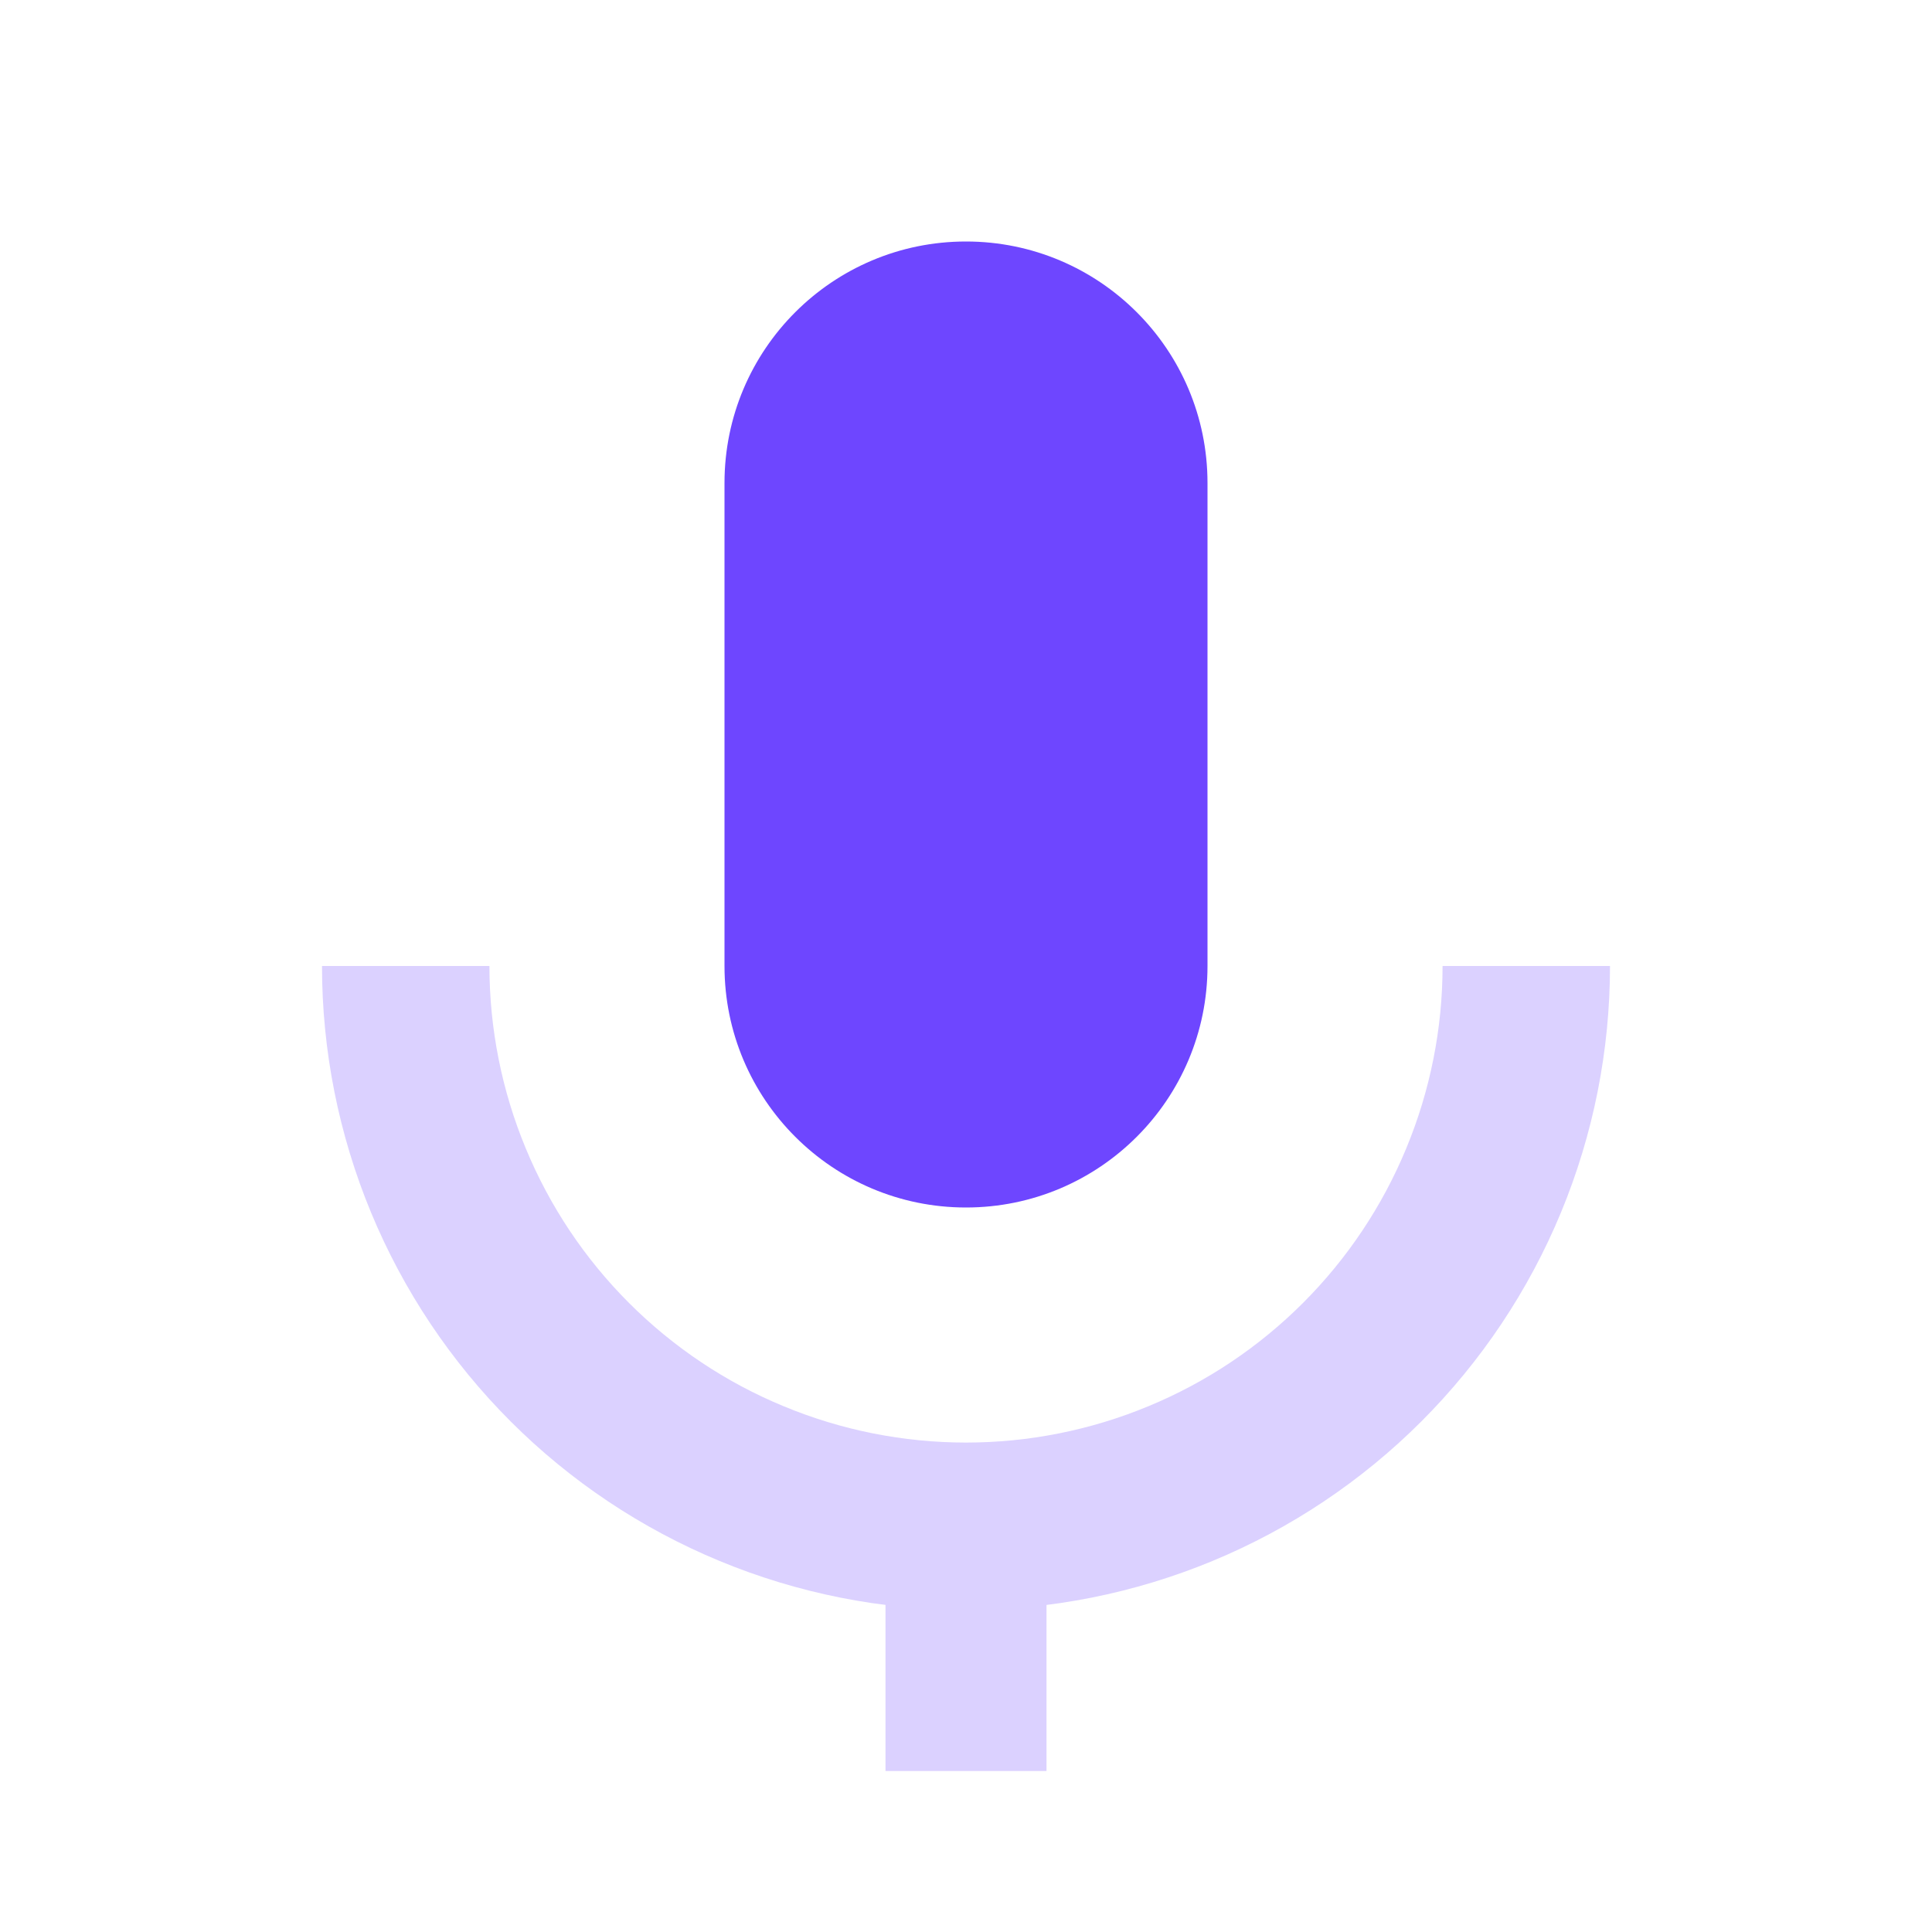
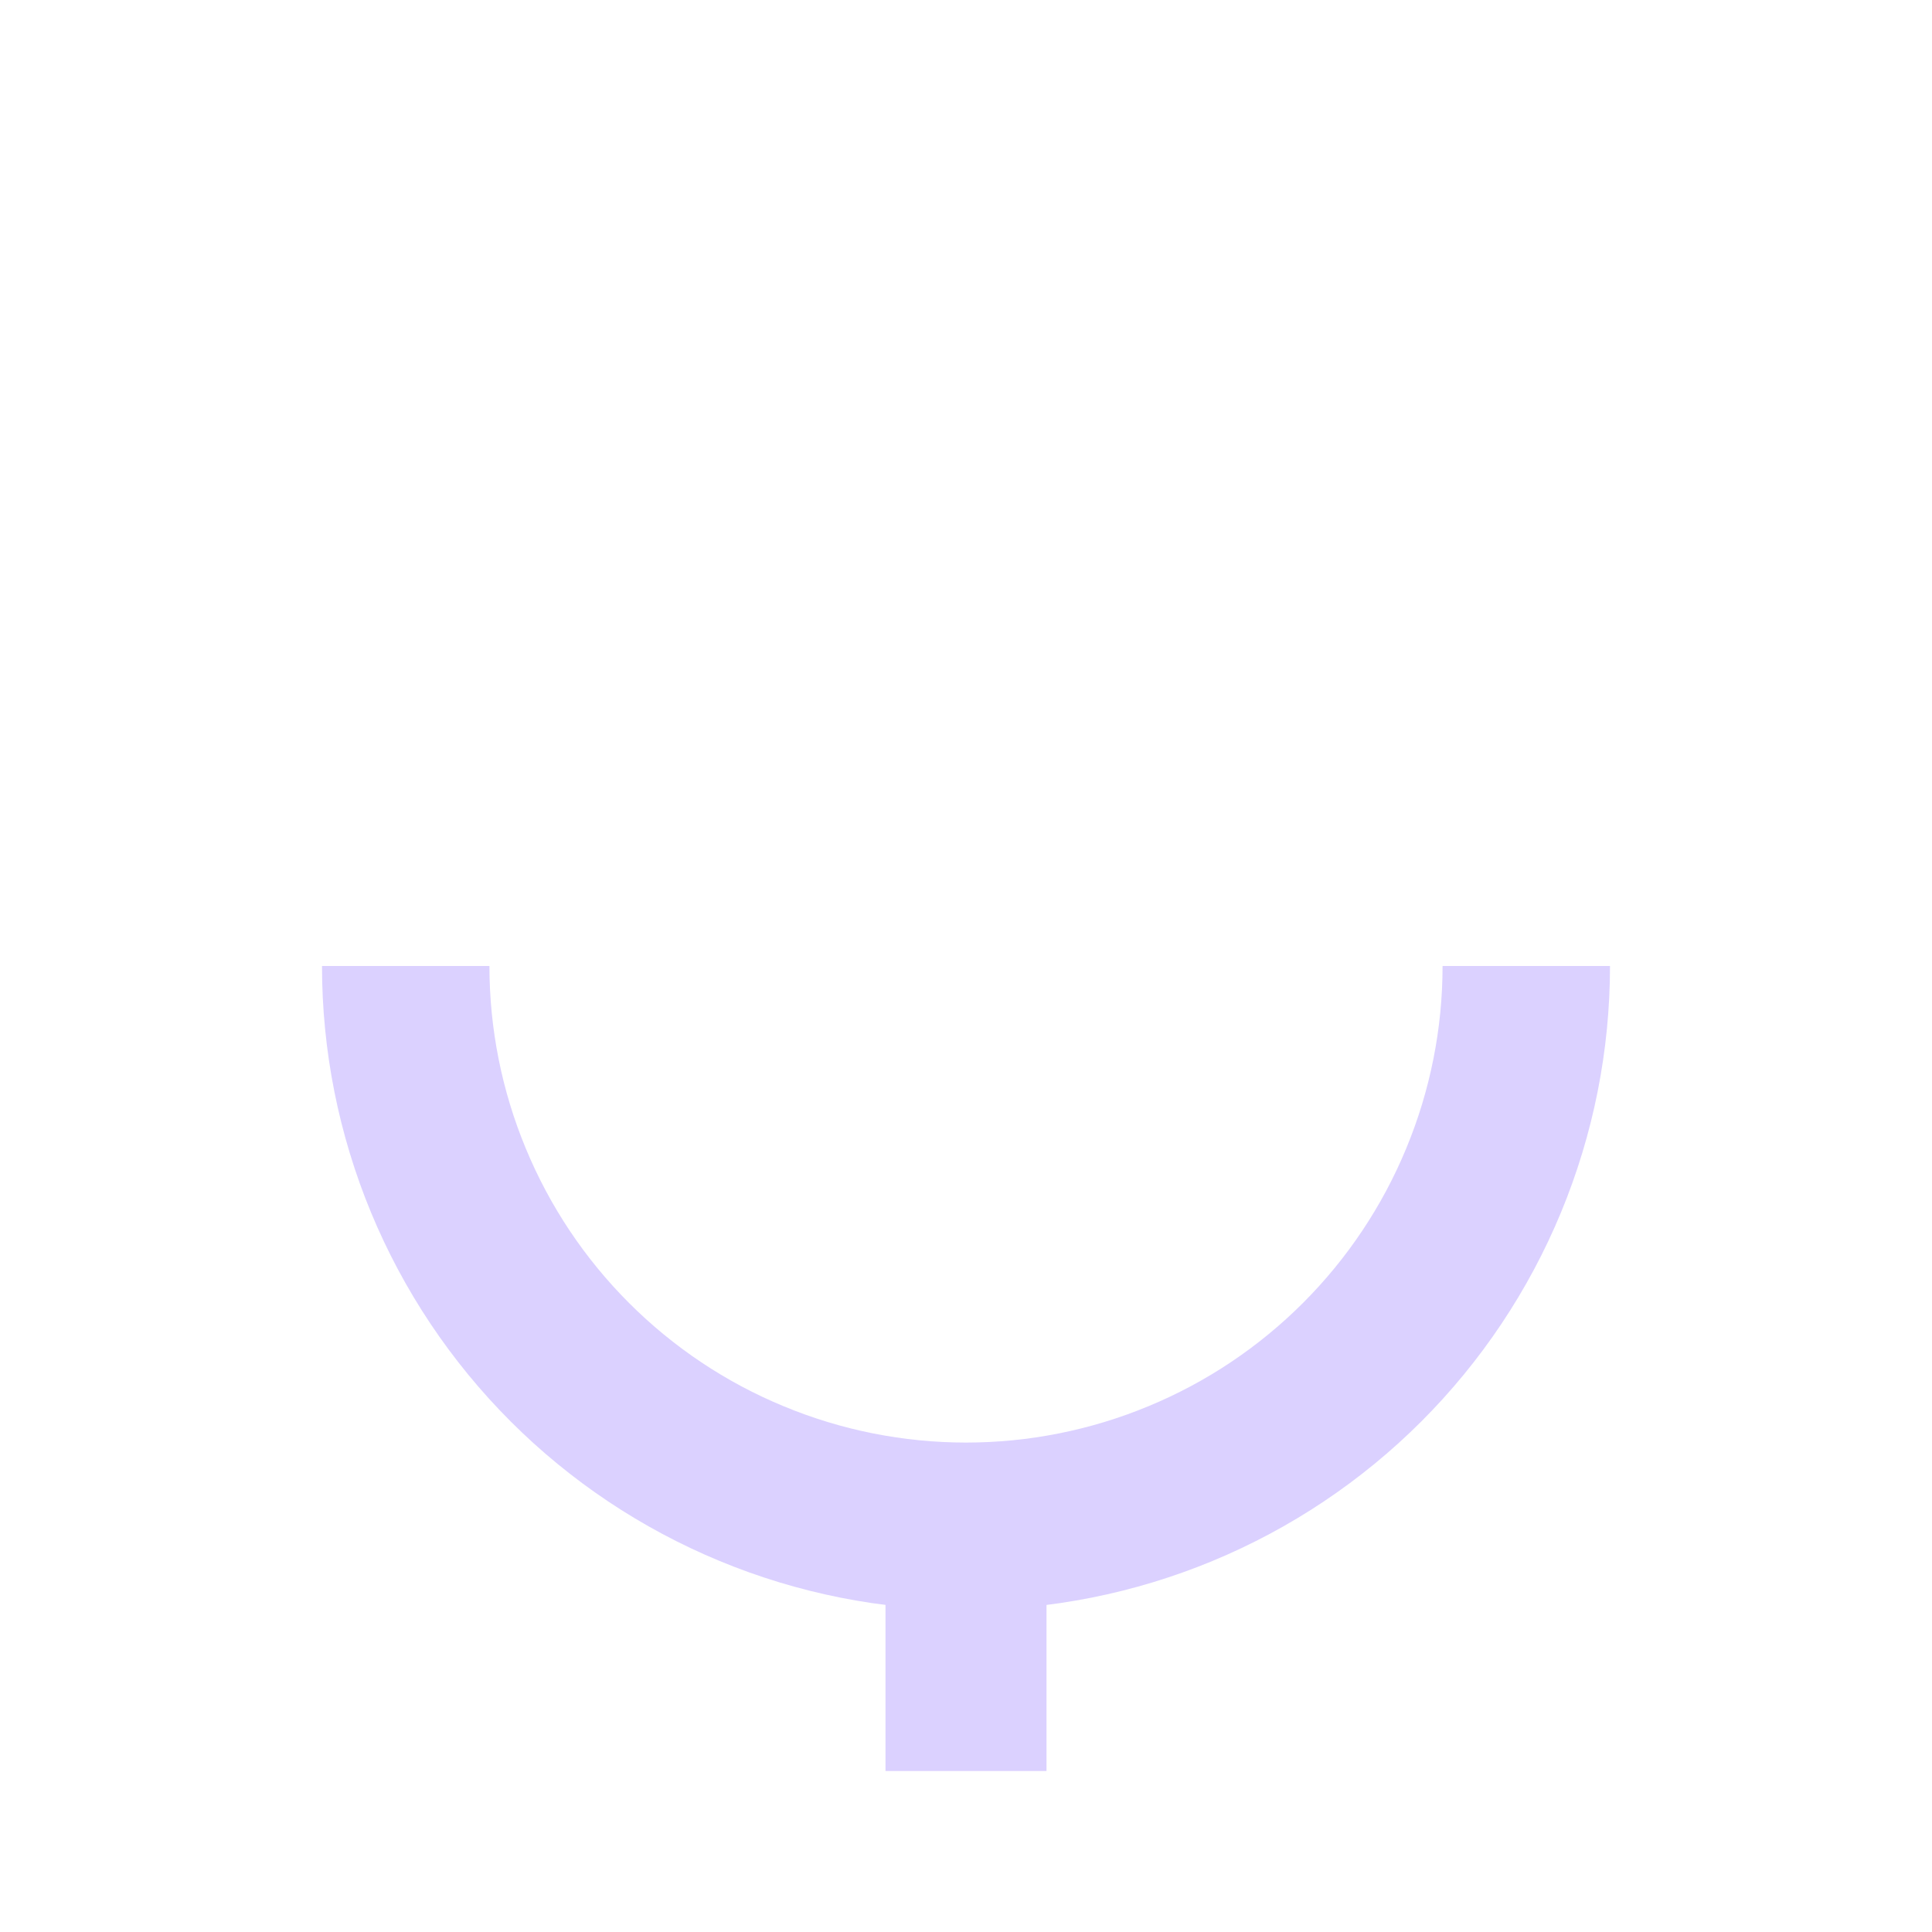
<svg xmlns="http://www.w3.org/2000/svg" width="24" height="24" viewBox="0 0 24 24" fill="none">
  <rect width="24" height="24" fill="white" />
  <rect x="11" y="19" width="2" height="3" fill="#DBD1FF" />
-   <path d="M9 6C9 4.343 10.343 3 12 3C13.657 3 15 4.343 15 6V12C15 13.657 13.657 15 12 15C10.343 15 9 13.657 9 12V6Z" fill="#6E46FF" />
  <path d="M20 12C20 13.051 19.793 14.091 19.391 15.062C18.989 16.032 18.4 16.914 17.657 17.657C16.914 18.4 16.032 18.989 15.062 19.391C14.091 19.793 13.051 20 12 20C10.949 20 9.909 19.793 8.939 19.391C7.968 18.989 7.086 18.4 6.343 17.657C5.6 16.914 5.011 16.032 4.609 15.062C4.207 14.091 4 13.051 4 12H6.08C6.08 12.777 6.233 13.547 6.531 14.265C6.828 14.984 7.264 15.636 7.814 16.186C8.364 16.736 9.016 17.172 9.735 17.469C10.453 17.767 11.223 17.92 12 17.92C12.777 17.92 13.547 17.767 14.265 17.469C14.984 17.172 15.636 16.736 16.186 16.186C16.736 15.636 17.172 14.984 17.469 14.265C17.767 13.547 17.92 12.777 17.92 12H20Z" fill="#DBD1FF" />
</svg>